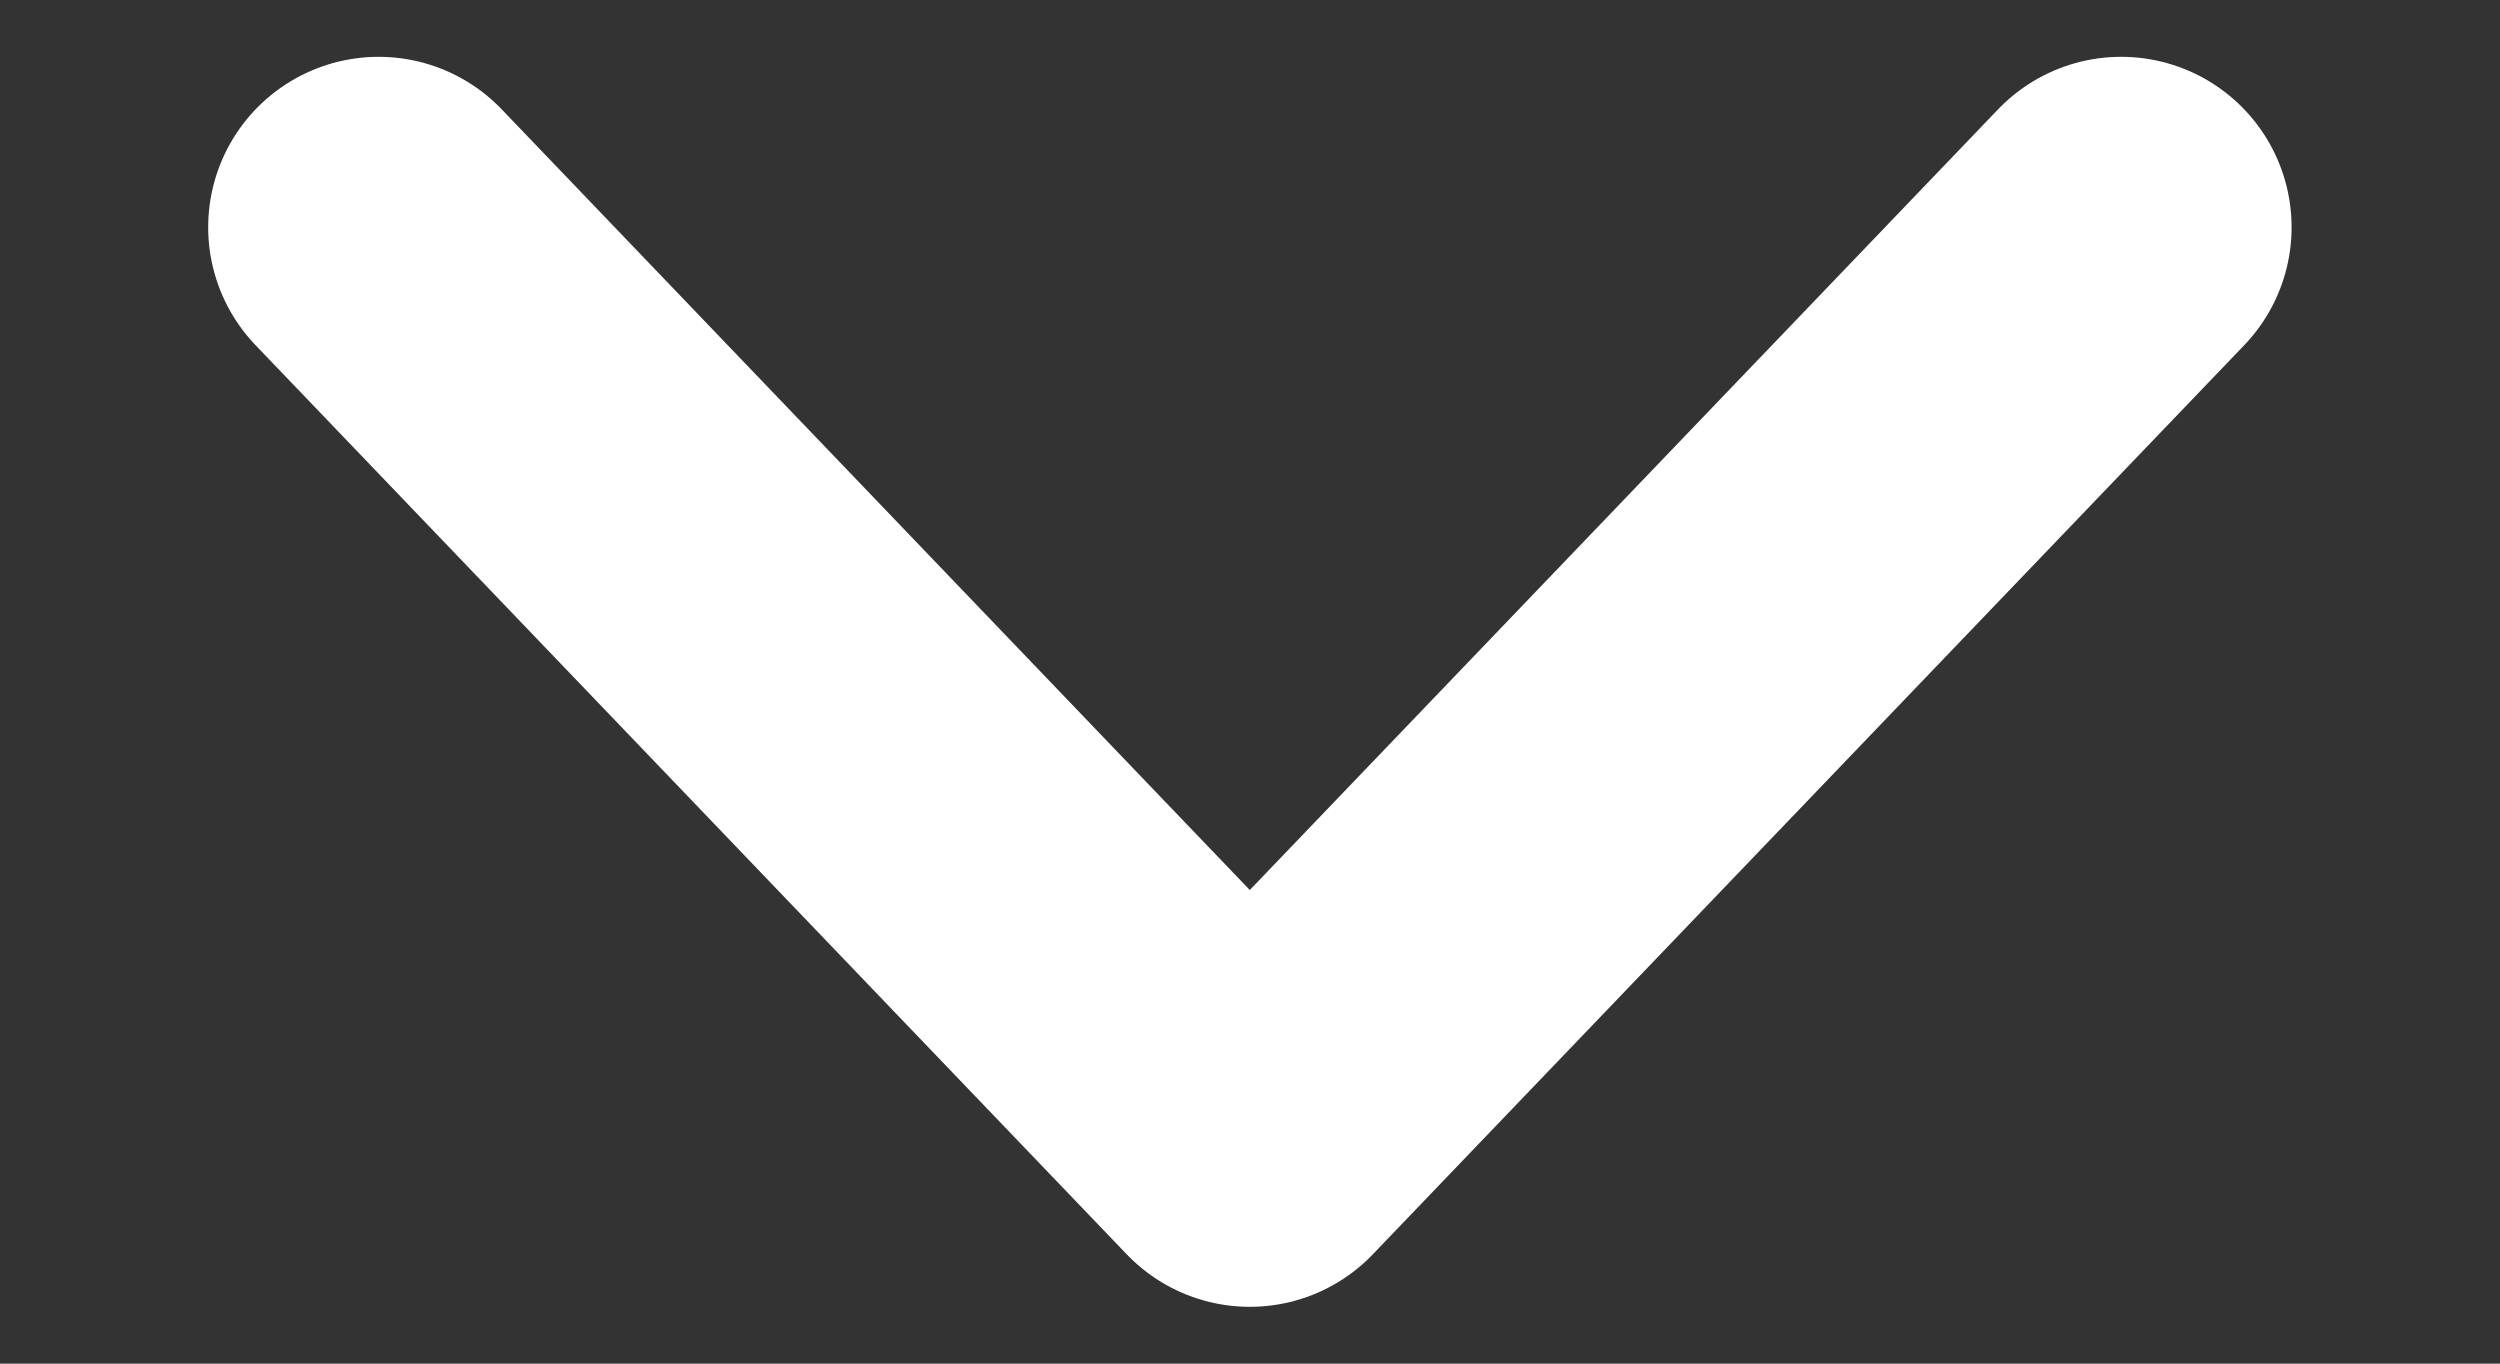
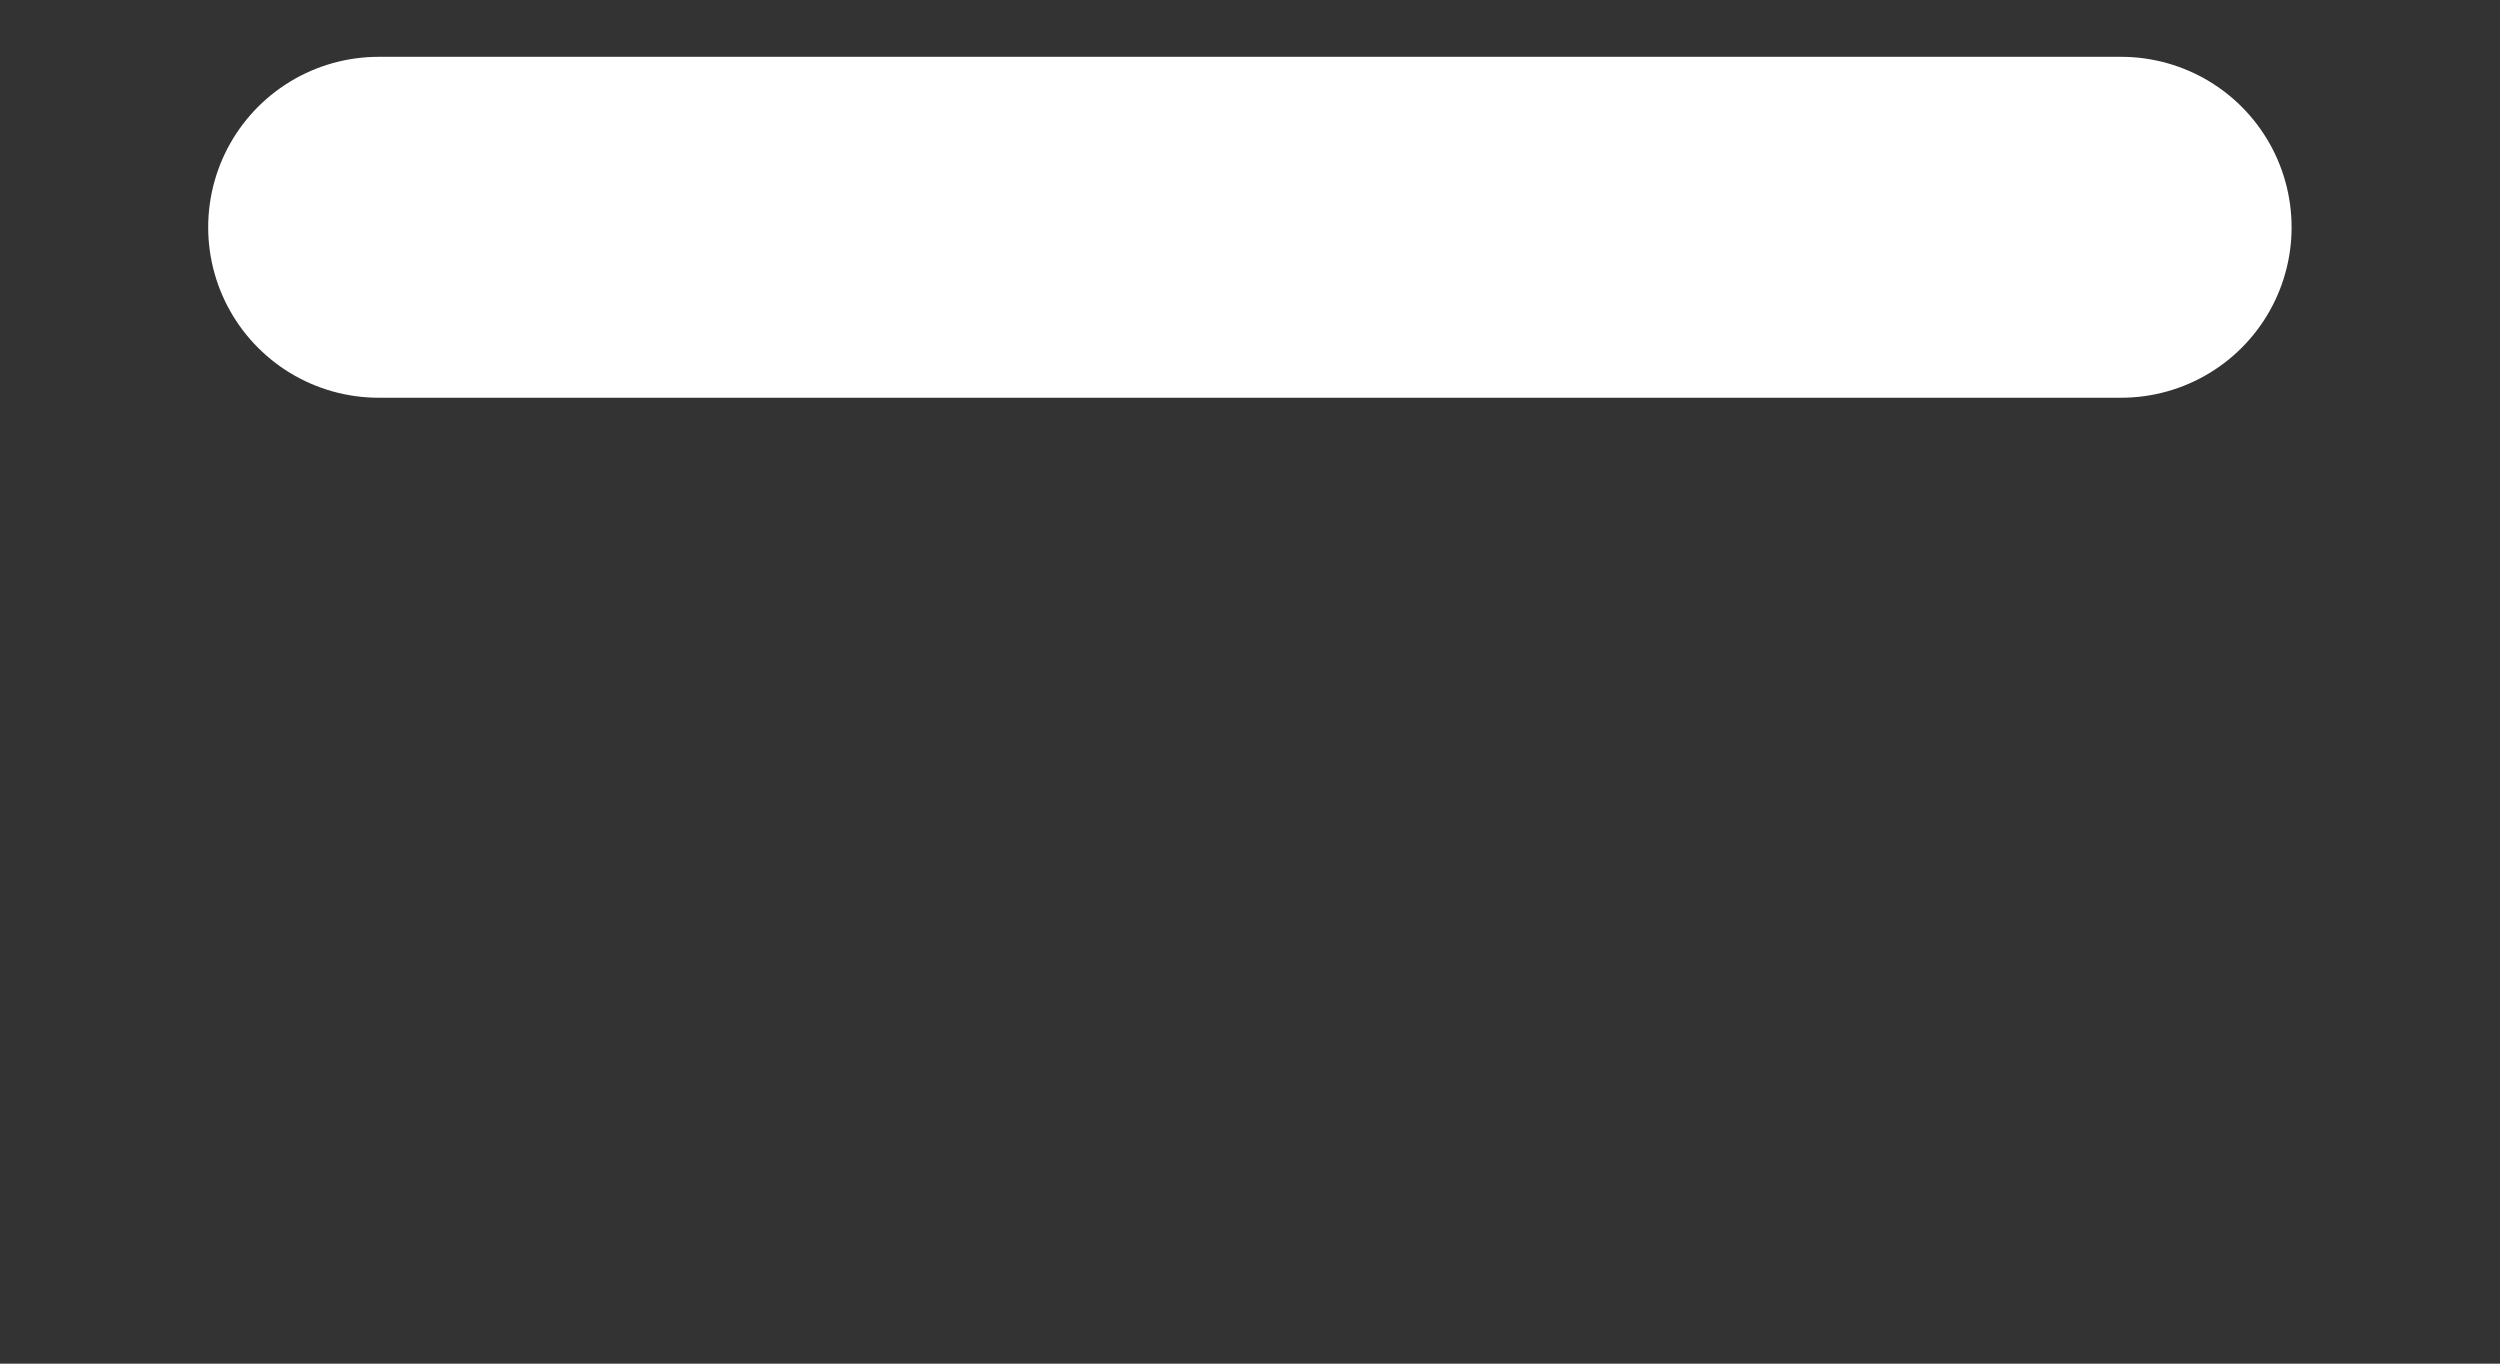
<svg xmlns="http://www.w3.org/2000/svg" width="11" height="6" viewBox="0 0 11 6" fill="none">
  <rect x="0" y="0" width="11" height="6" fill="#333333" stroke="none" />
-   <path d="M1.666 1L5.499 5L9.333 1" stroke="white" stroke-width="1.5" stroke-linecap="round" stroke-linejoin="round" />
+   <path d="M1.666 1L9.333 1" stroke="white" stroke-width="1.5" stroke-linecap="round" stroke-linejoin="round" />
</svg>